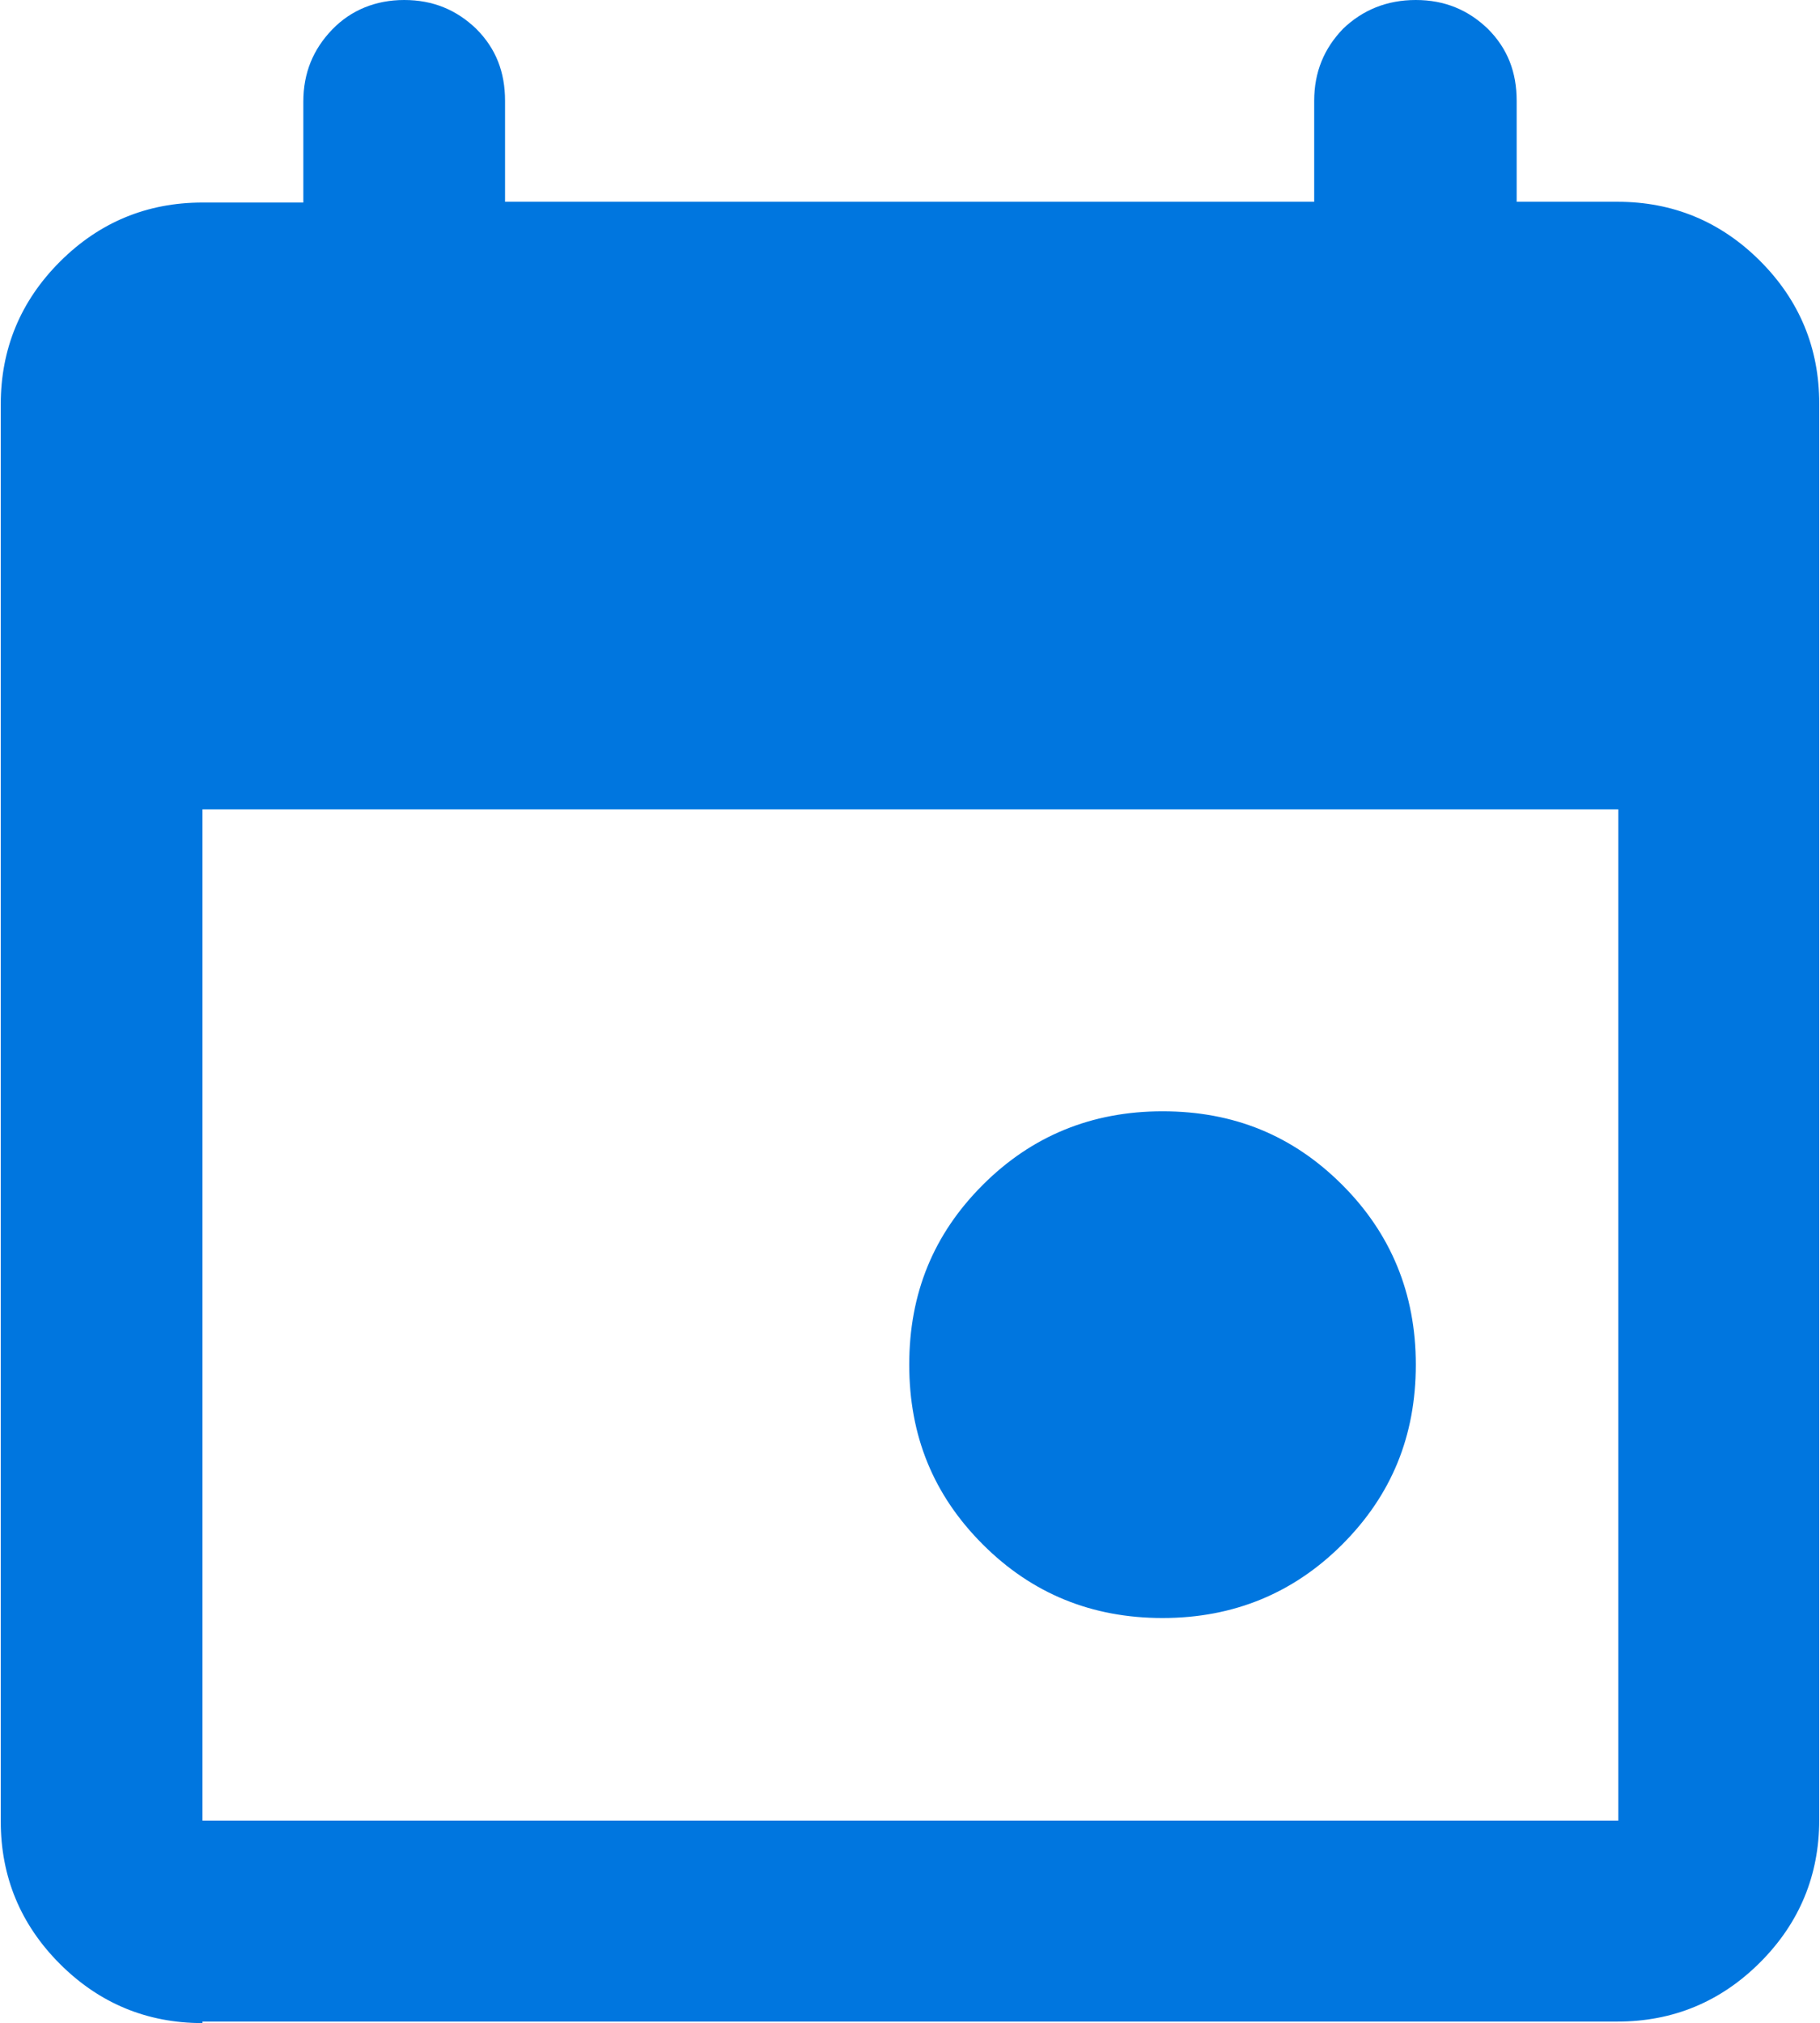
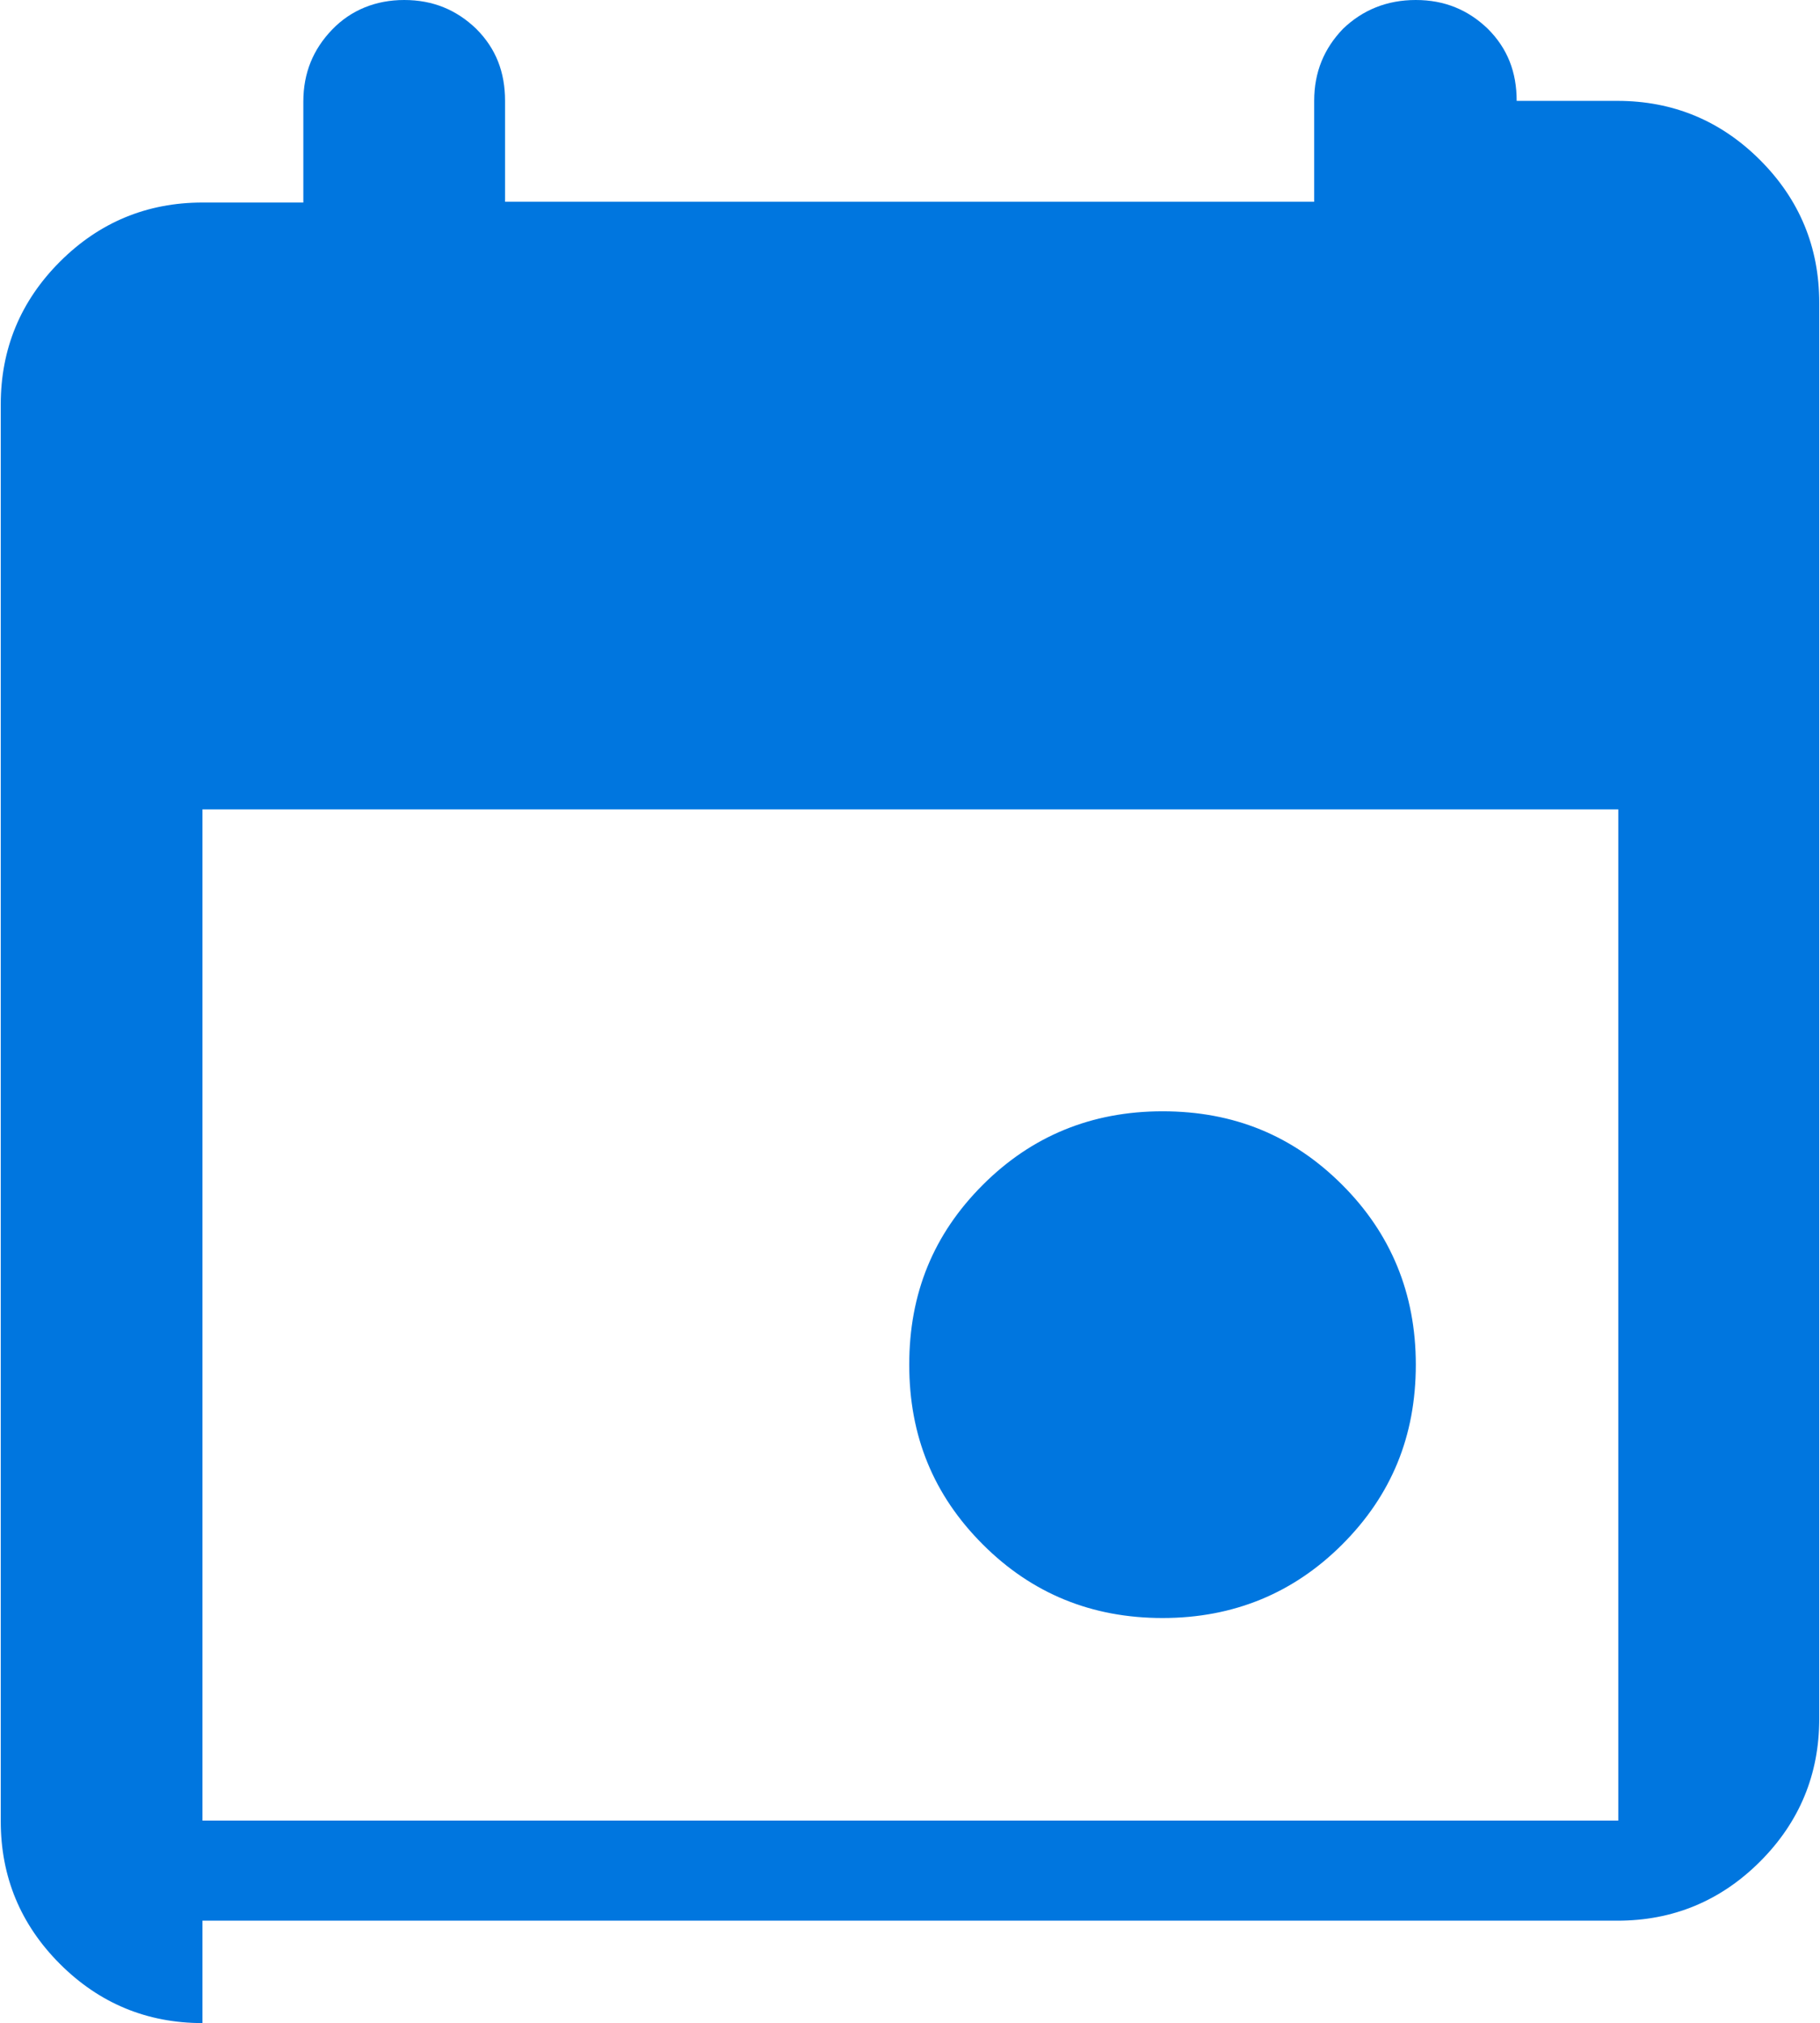
<svg xmlns="http://www.w3.org/2000/svg" id="Layer_2" data-name="Layer 2" viewBox="0 0 24 26.67">
  <defs>
    <style> .cls-1 { fill: #0076df; } </style>
  </defs>
  <g id="Layer_1-2" data-name="Layer 1">
-     <path class="cls-1" d="M15.33,21.33c-.93,0-1.72-.32-2.37-.97s-.97-1.43-.97-2.37.32-1.72.97-2.37c.64-.64,1.43-.97,2.37-.97s1.72.32,2.37.97c.64.64.97,1.43.97,2.37s-.32,1.72-.97,2.37c-.64.64-1.43.97-2.37.97M2.67,26.67c-.73,0-1.36-.26-1.88-.78-.52-.52-.78-1.15-.78-1.88V5.33c0-.73.26-1.36.78-1.88.52-.52,1.15-.78,1.88-.78h1.33v-1.33c0-.38.13-.69.38-.95S4.96,0,5.33,0c.38,0,.69.13.95.38.26.26.38.57.38.95v1.33h10.67v-1.33c0-.38.13-.69.38-.95C17.97.13,18.29,0,18.67,0c.38,0,.69.13.95.38.26.26.38.57.38.95v1.33h1.33c.73,0,1.36.26,1.88.78.52.52.78,1.15.78,1.88v18.67c0,.73-.26,1.36-.78,1.88-.52.52-1.15.78-1.88.78H2.67ZM2.67,24h18.67v-13.33H2.67v13.33Z" />
+     <path class="cls-1" d="M15.33,21.33c-.93,0-1.72-.32-2.37-.97s-.97-1.43-.97-2.37.32-1.72.97-2.37c.64-.64,1.43-.97,2.37-.97s1.72.32,2.37.97c.64.64.97,1.43.97,2.37s-.32,1.72-.97,2.37c-.64.64-1.43.97-2.37.97M2.67,26.67c-.73,0-1.36-.26-1.88-.78-.52-.52-.78-1.15-.78-1.88V5.33c0-.73.26-1.36.78-1.88.52-.52,1.15-.78,1.88-.78h1.33v-1.33c0-.38.13-.69.38-.95S4.96,0,5.33,0c.38,0,.69.13.95.38.26.26.38.57.38.95v1.33h10.67v-1.33c0-.38.13-.69.38-.95C17.97.13,18.29,0,18.67,0c.38,0,.69.13.95.38.26.26.38.57.38.95h1.33c.73,0,1.36.26,1.88.78.52.52.78,1.15.78,1.88v18.67c0,.73-.26,1.36-.78,1.88-.52.52-1.15.78-1.88.78H2.67ZM2.67,24h18.67v-13.33H2.67v13.33Z" />
  </g>
</svg>